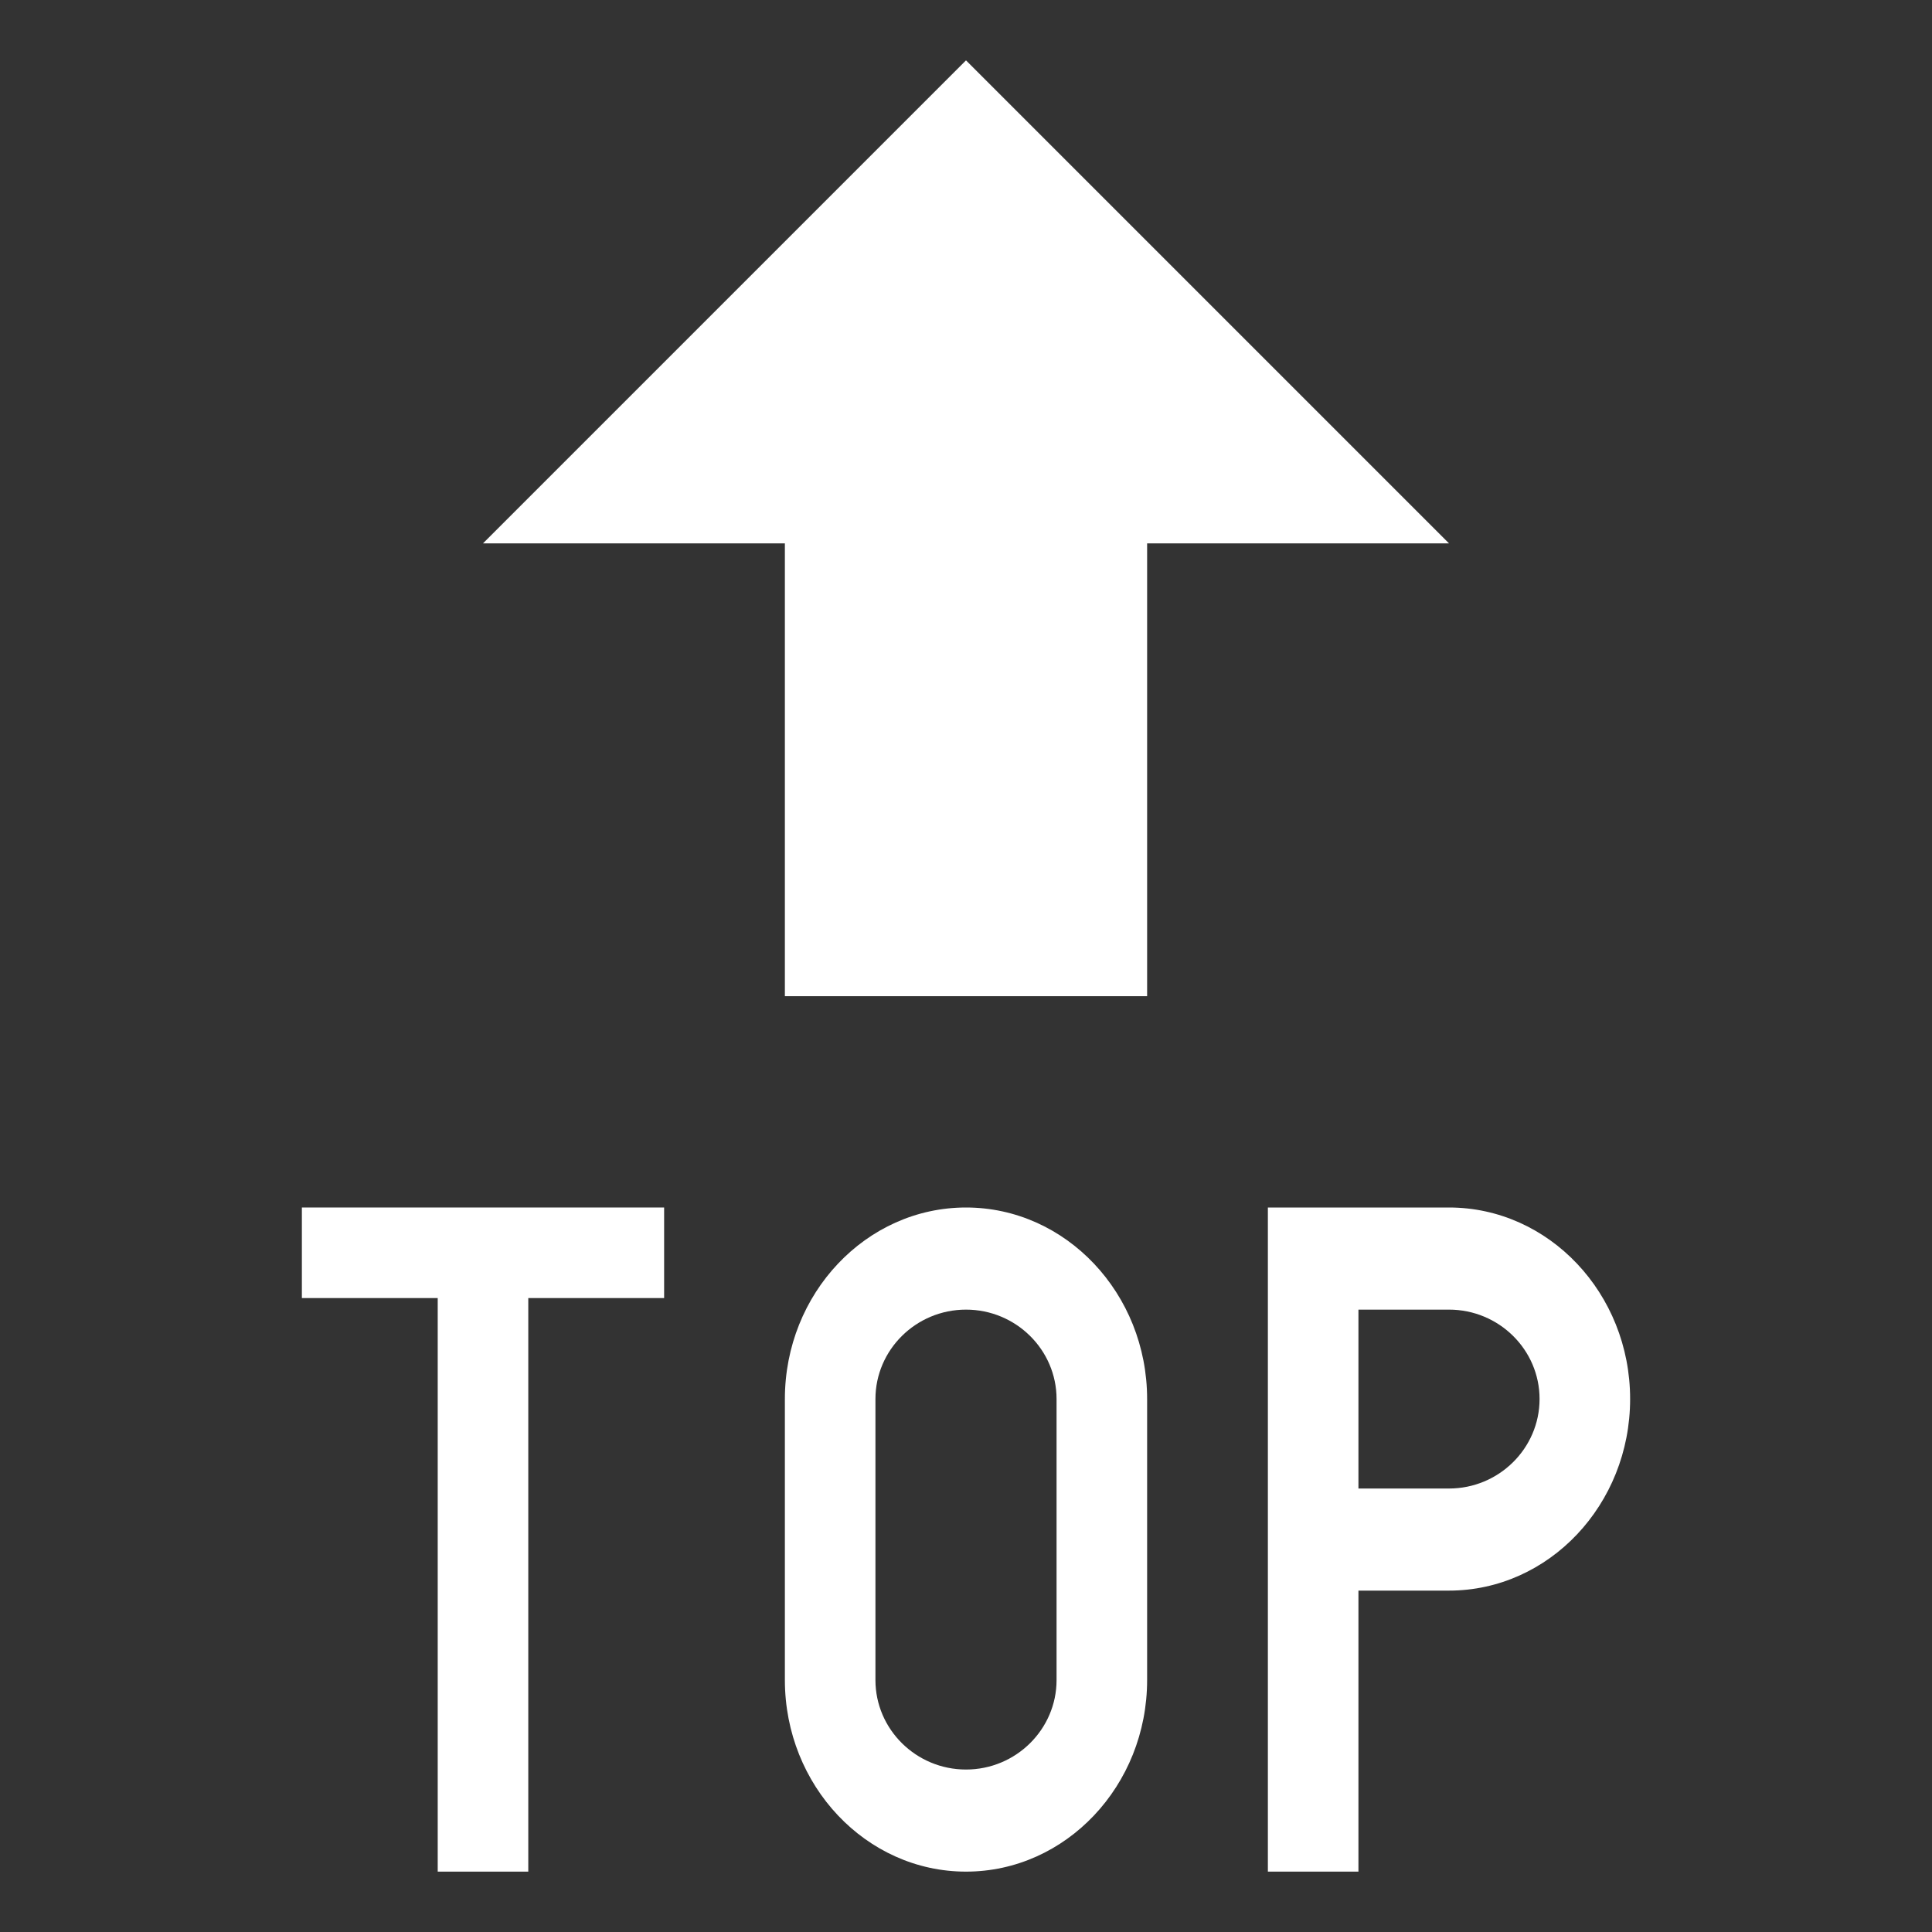
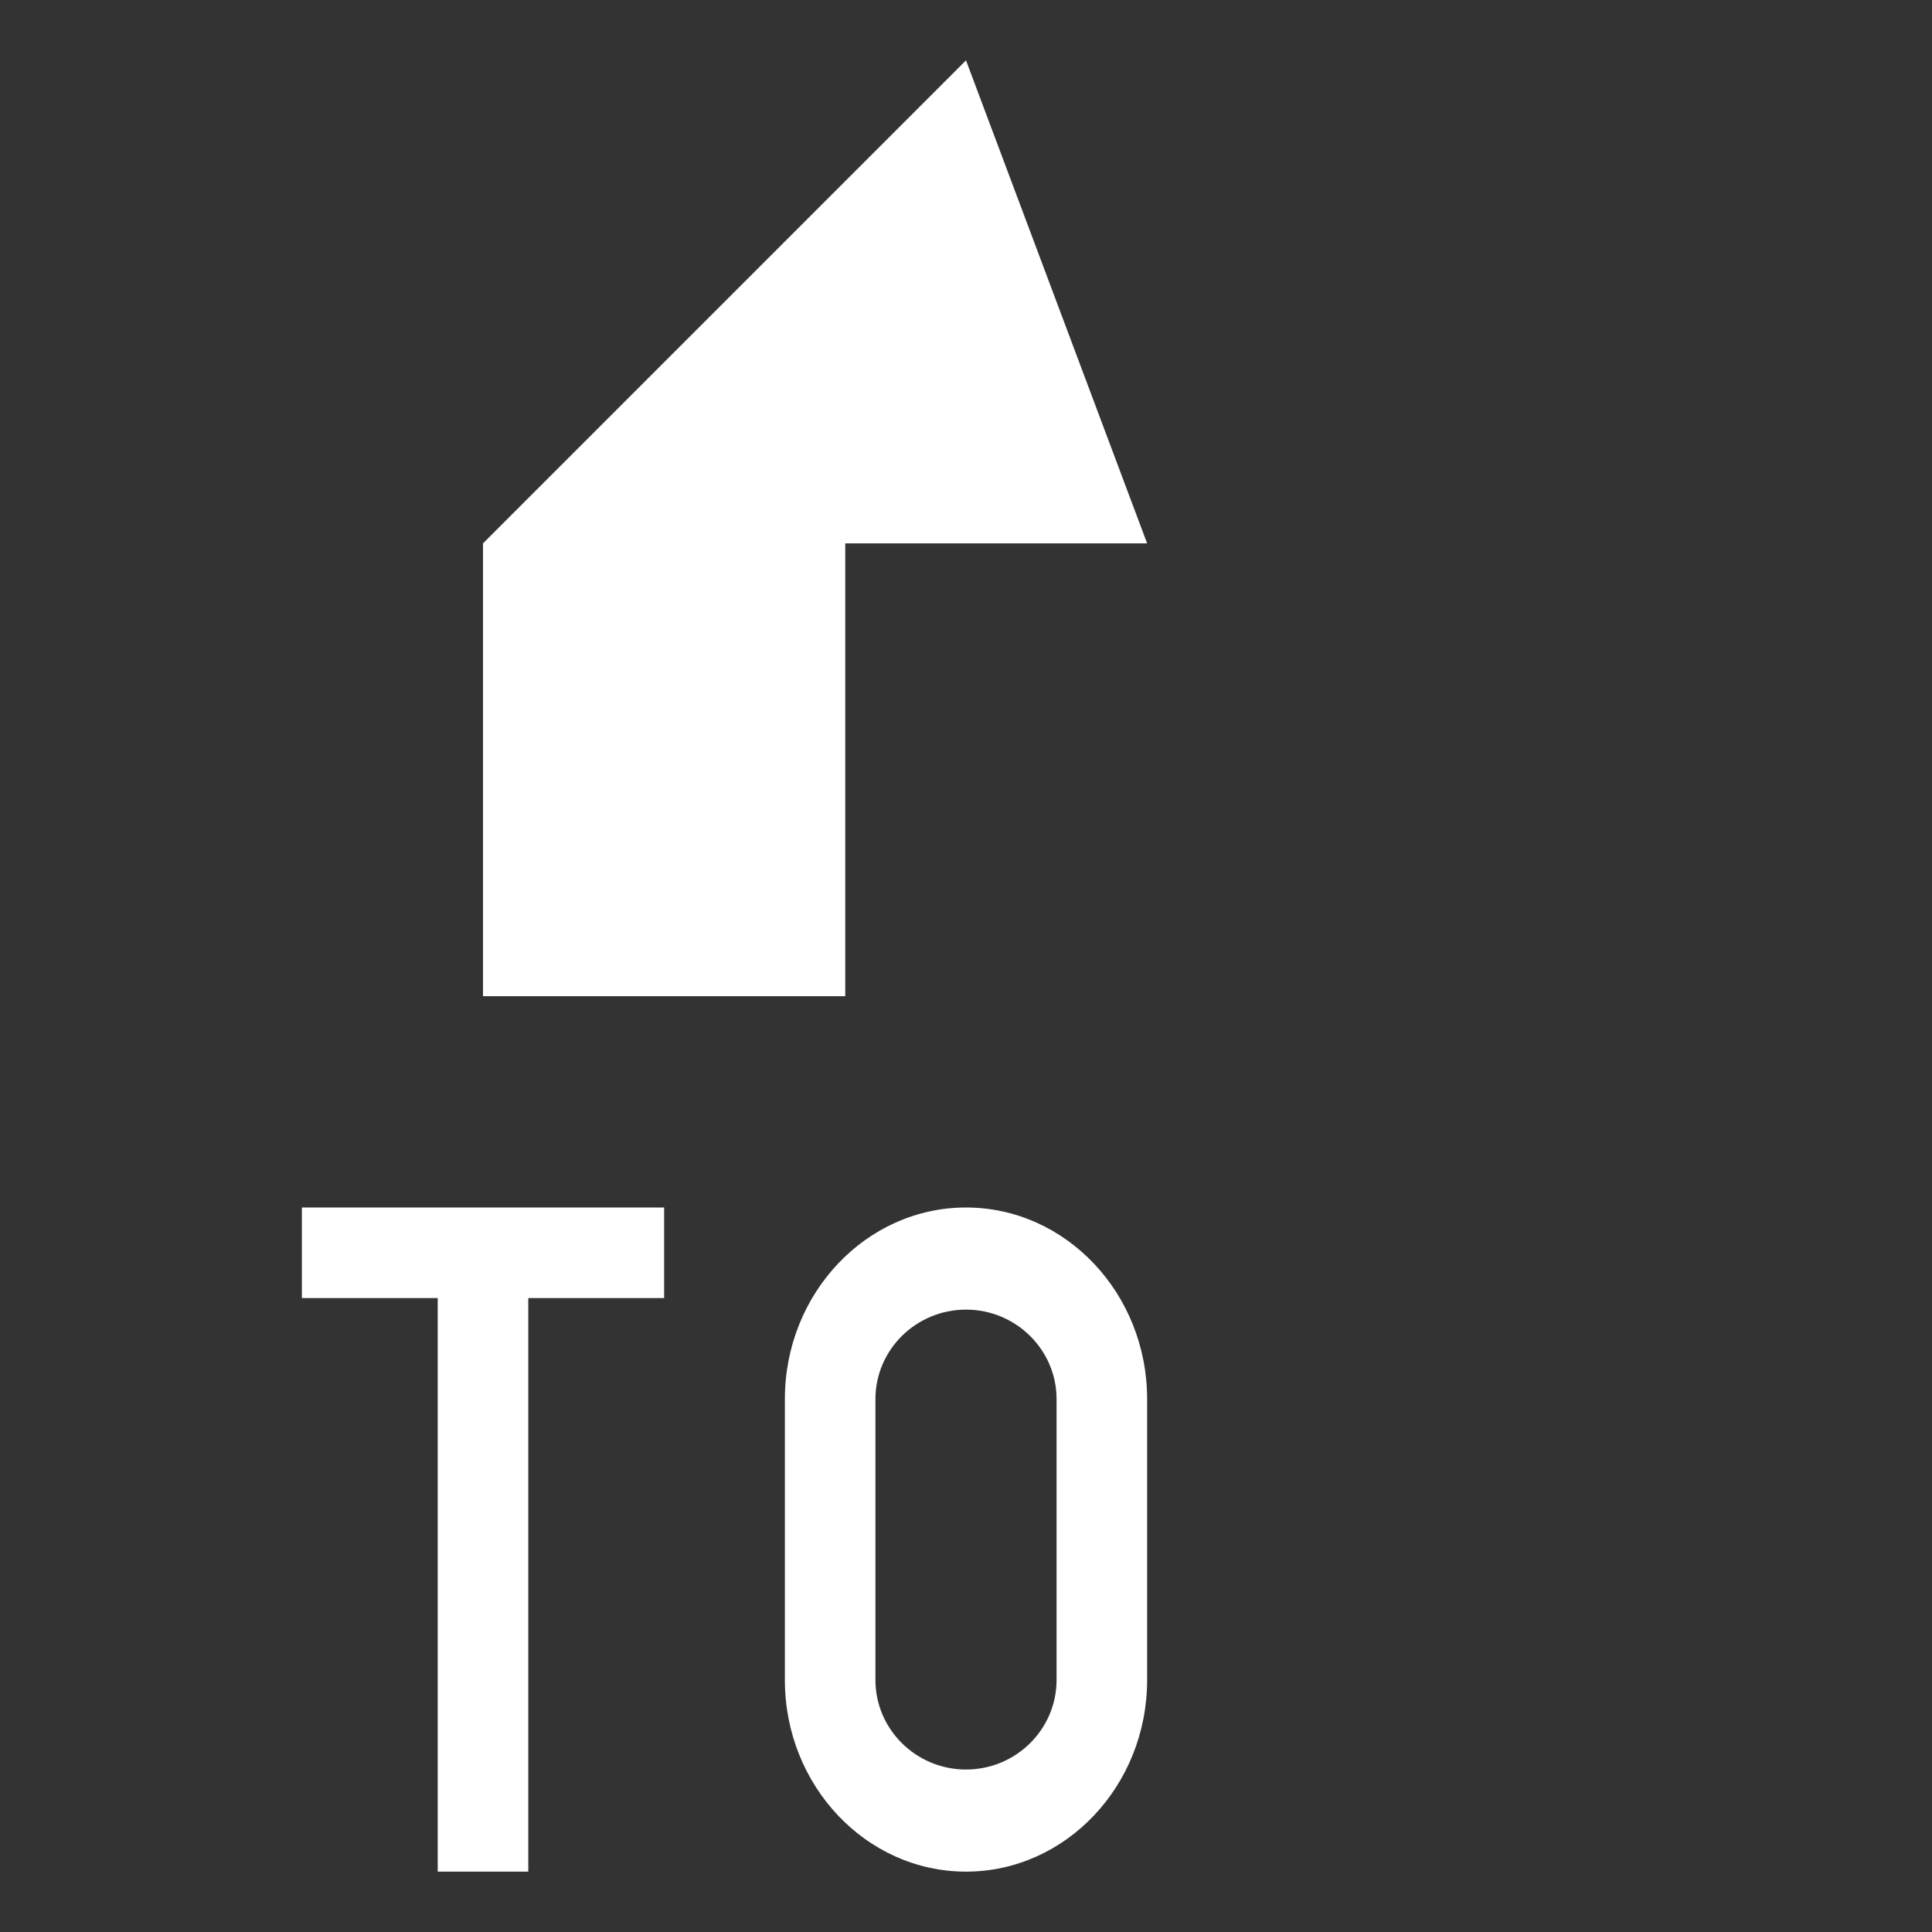
<svg xmlns="http://www.w3.org/2000/svg" width="800px" height="800px" viewBox="0 0 64 64" aria-hidden="true" role="img" class="iconify iconify--emojione-monotone" preserveAspectRatio="xMidYMid meet">
  <rect x="0" y="0" width="64" height="64" fill="#333333" stroke="none" />
-   <path d="M32 2L16 18h10v15h12V18h10z" fill="#fff" />
+   <path d="M32 2L16 18v15h12V18h10z" fill="#fff" />
  <path d="M32 62c-3.308 0-6-2.848-6-6.348v-9.307C26 42.848 28.692 40 32 40s6 2.848 6 6.346v9.307C38 59.152 35.308 62 32 62m0-18.617c-1.654 0-3 1.33-3 2.963v9.307c0 1.633 1.346 2.965 3 2.965s3-1.332 3-2.965v-9.307c0-1.633-1.346-2.963-3-2.963" fill="#fff" />
  <path d="M22 40H10v3h4.5v19h3V43H22z" fill="#fff" />
-   <path d="M48 40h-6v22h3v-9.309h3c3.308 0 6-2.848 6-6.348C54 42.846 51.308 40 48 40m0 9.309h-3v-5.926h3c1.654 0 3 1.328 3 2.961s-1.346 2.965-3 2.965" fill="#fff" />
</svg>